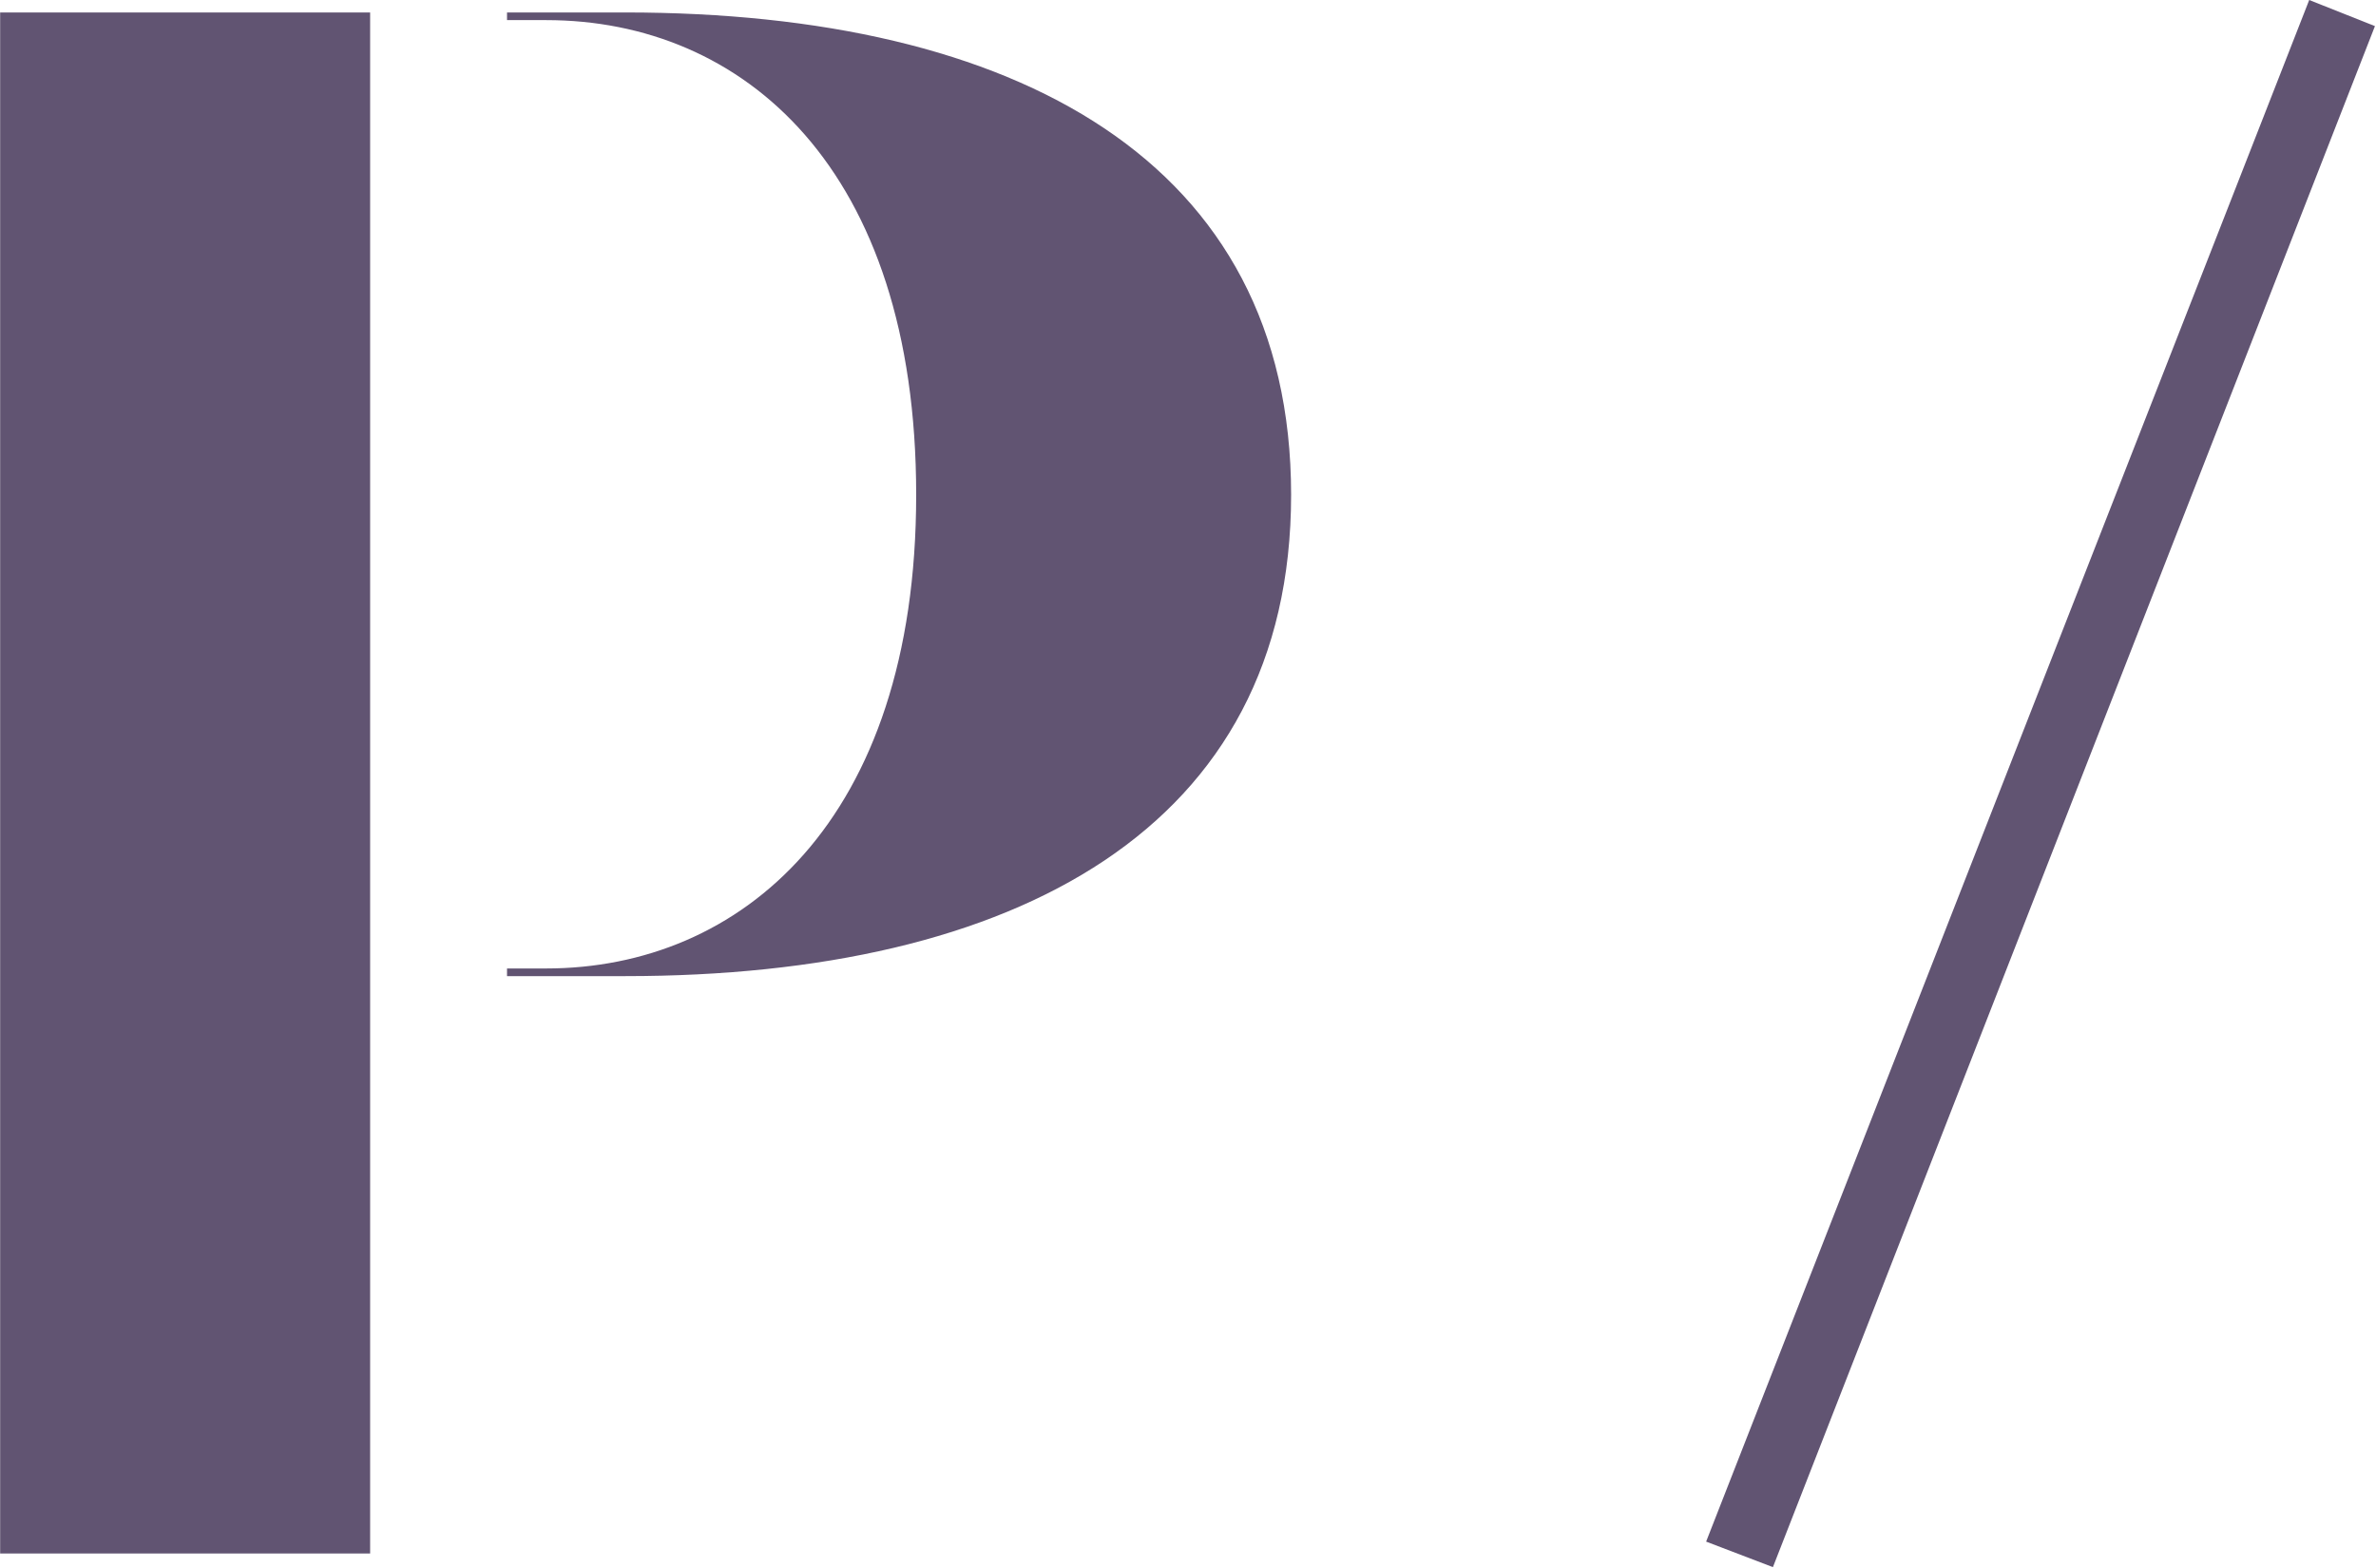
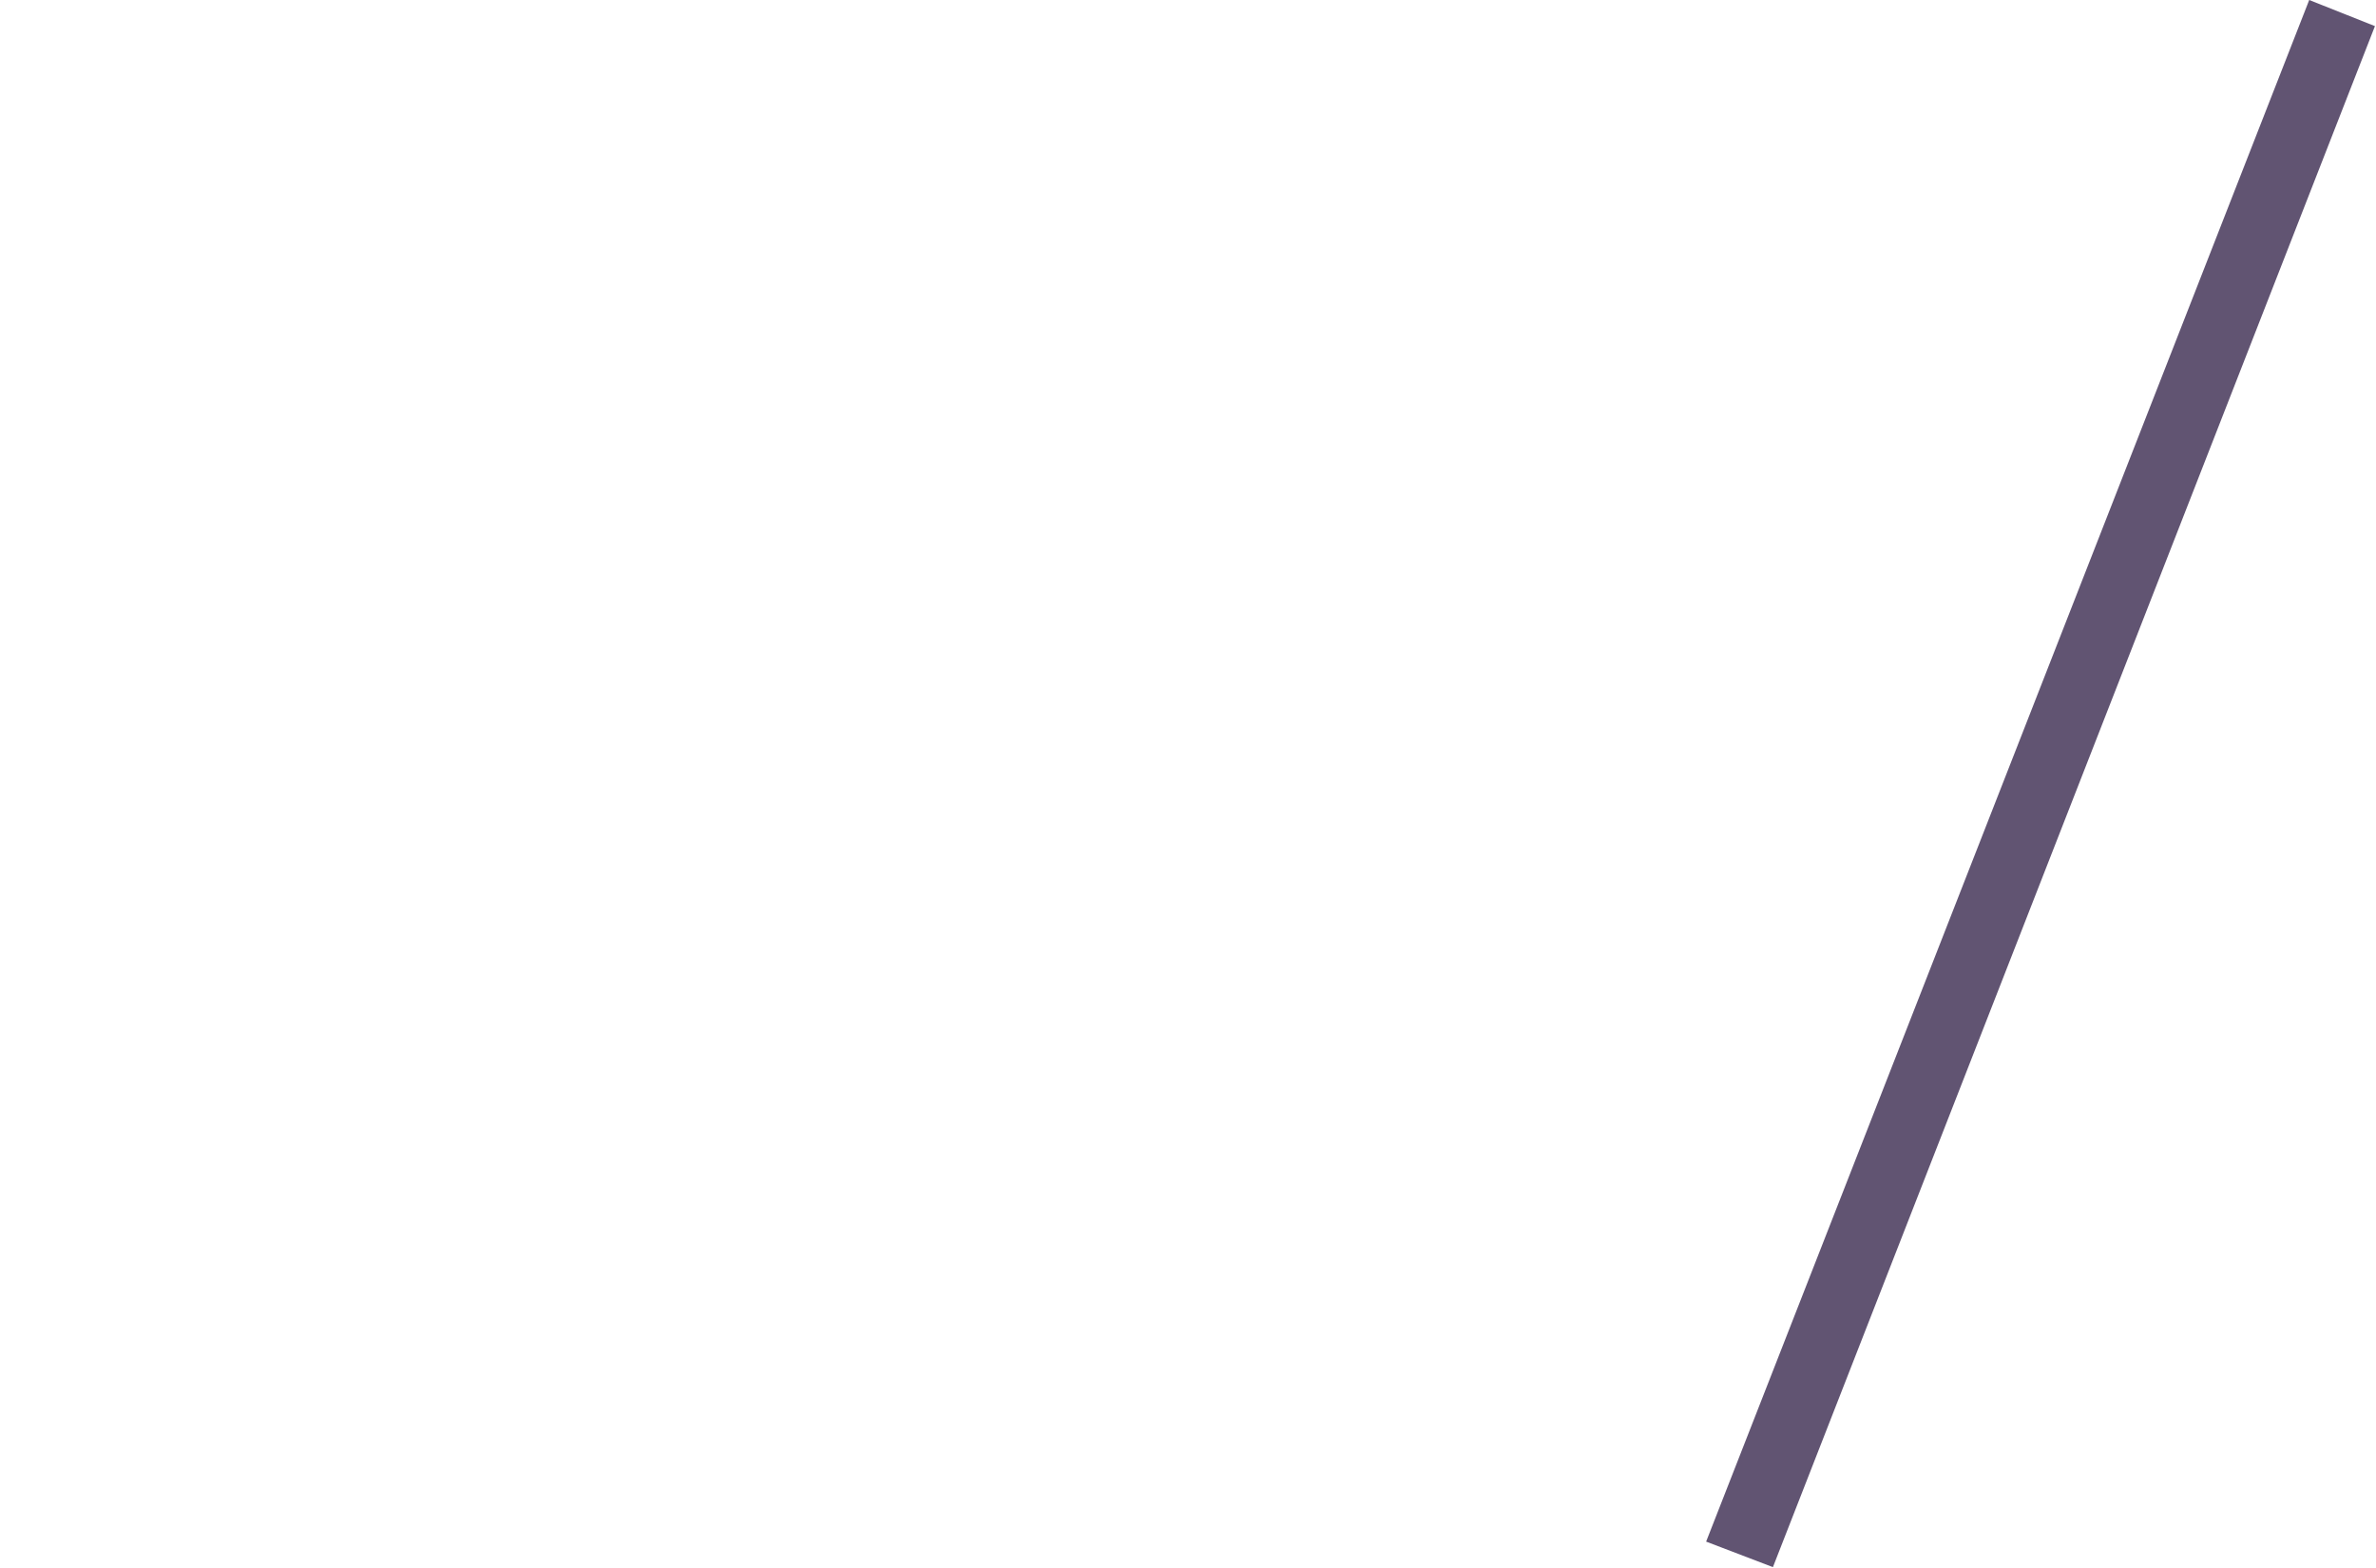
<svg xmlns="http://www.w3.org/2000/svg" version="1.2" viewBox="0 0 1583 1045">
-   <path fill="#615472" fill-rule="evenodd" d="m2291.5 8.3 286.7 718.8-123.1 308.4L2045 8.3zm506.1 0L3085 727.1l-123.1 308.4L2551.4 8.3zm286.4 0h246.1L3207.4 316zM.1 8.3h246.5v1026.8H.1zm860.1 321.4c0 222.2-183.9 320.7-443.5 320.7h-78.9v-5.1h26.1c129.2 0 246.5-97.7 246.5-315.6 0-217.9-115.5-316.3-246.5-316.3h-26.1V8.3h78.9c259.6 0 443.5 98.8 443.5 321.4z" />
  <path fill="#615472" d="m1181.2 1044.2-44.5-17L1538.5 0l43.8 17.4z" />
</svg>